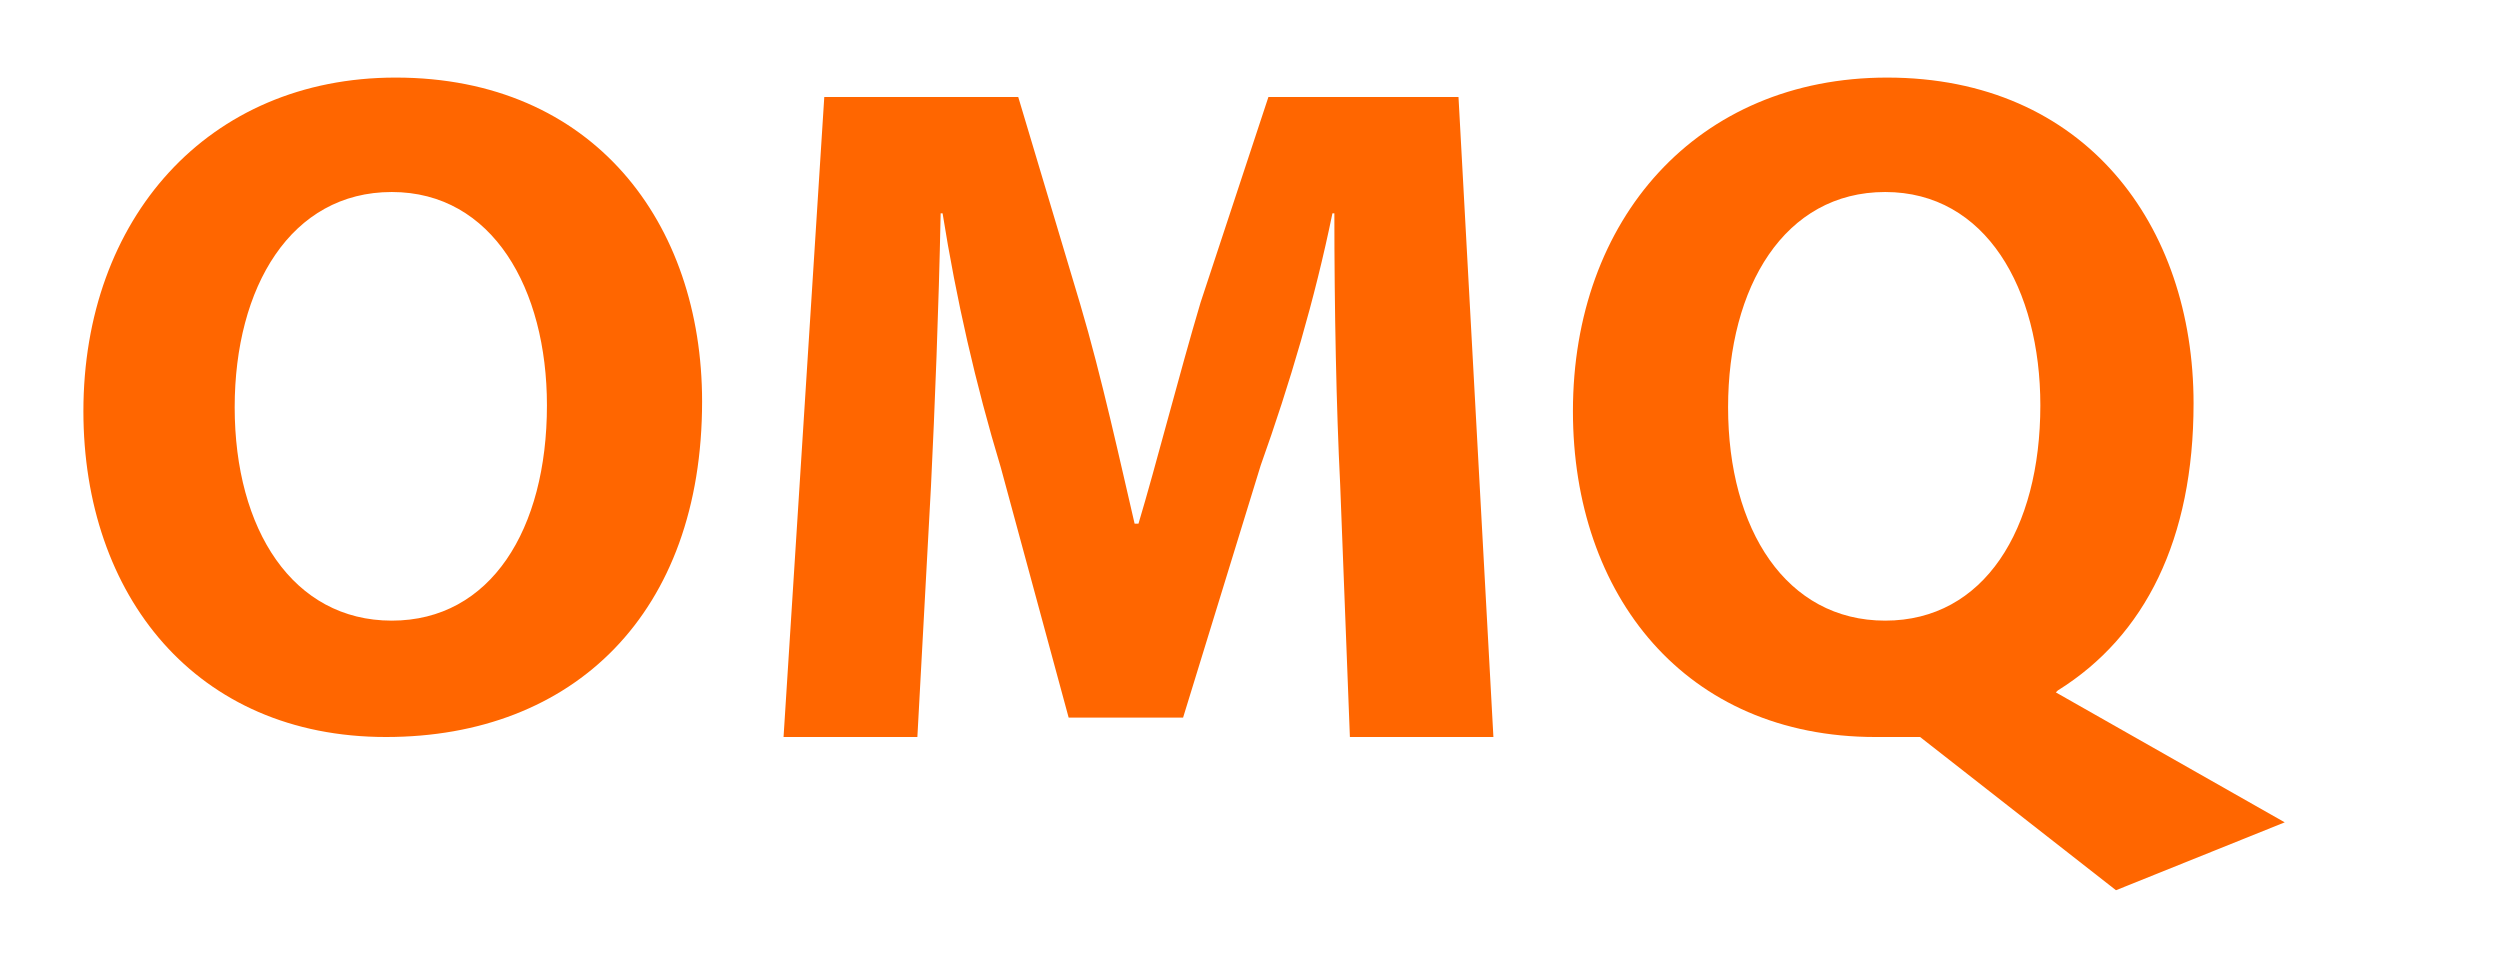
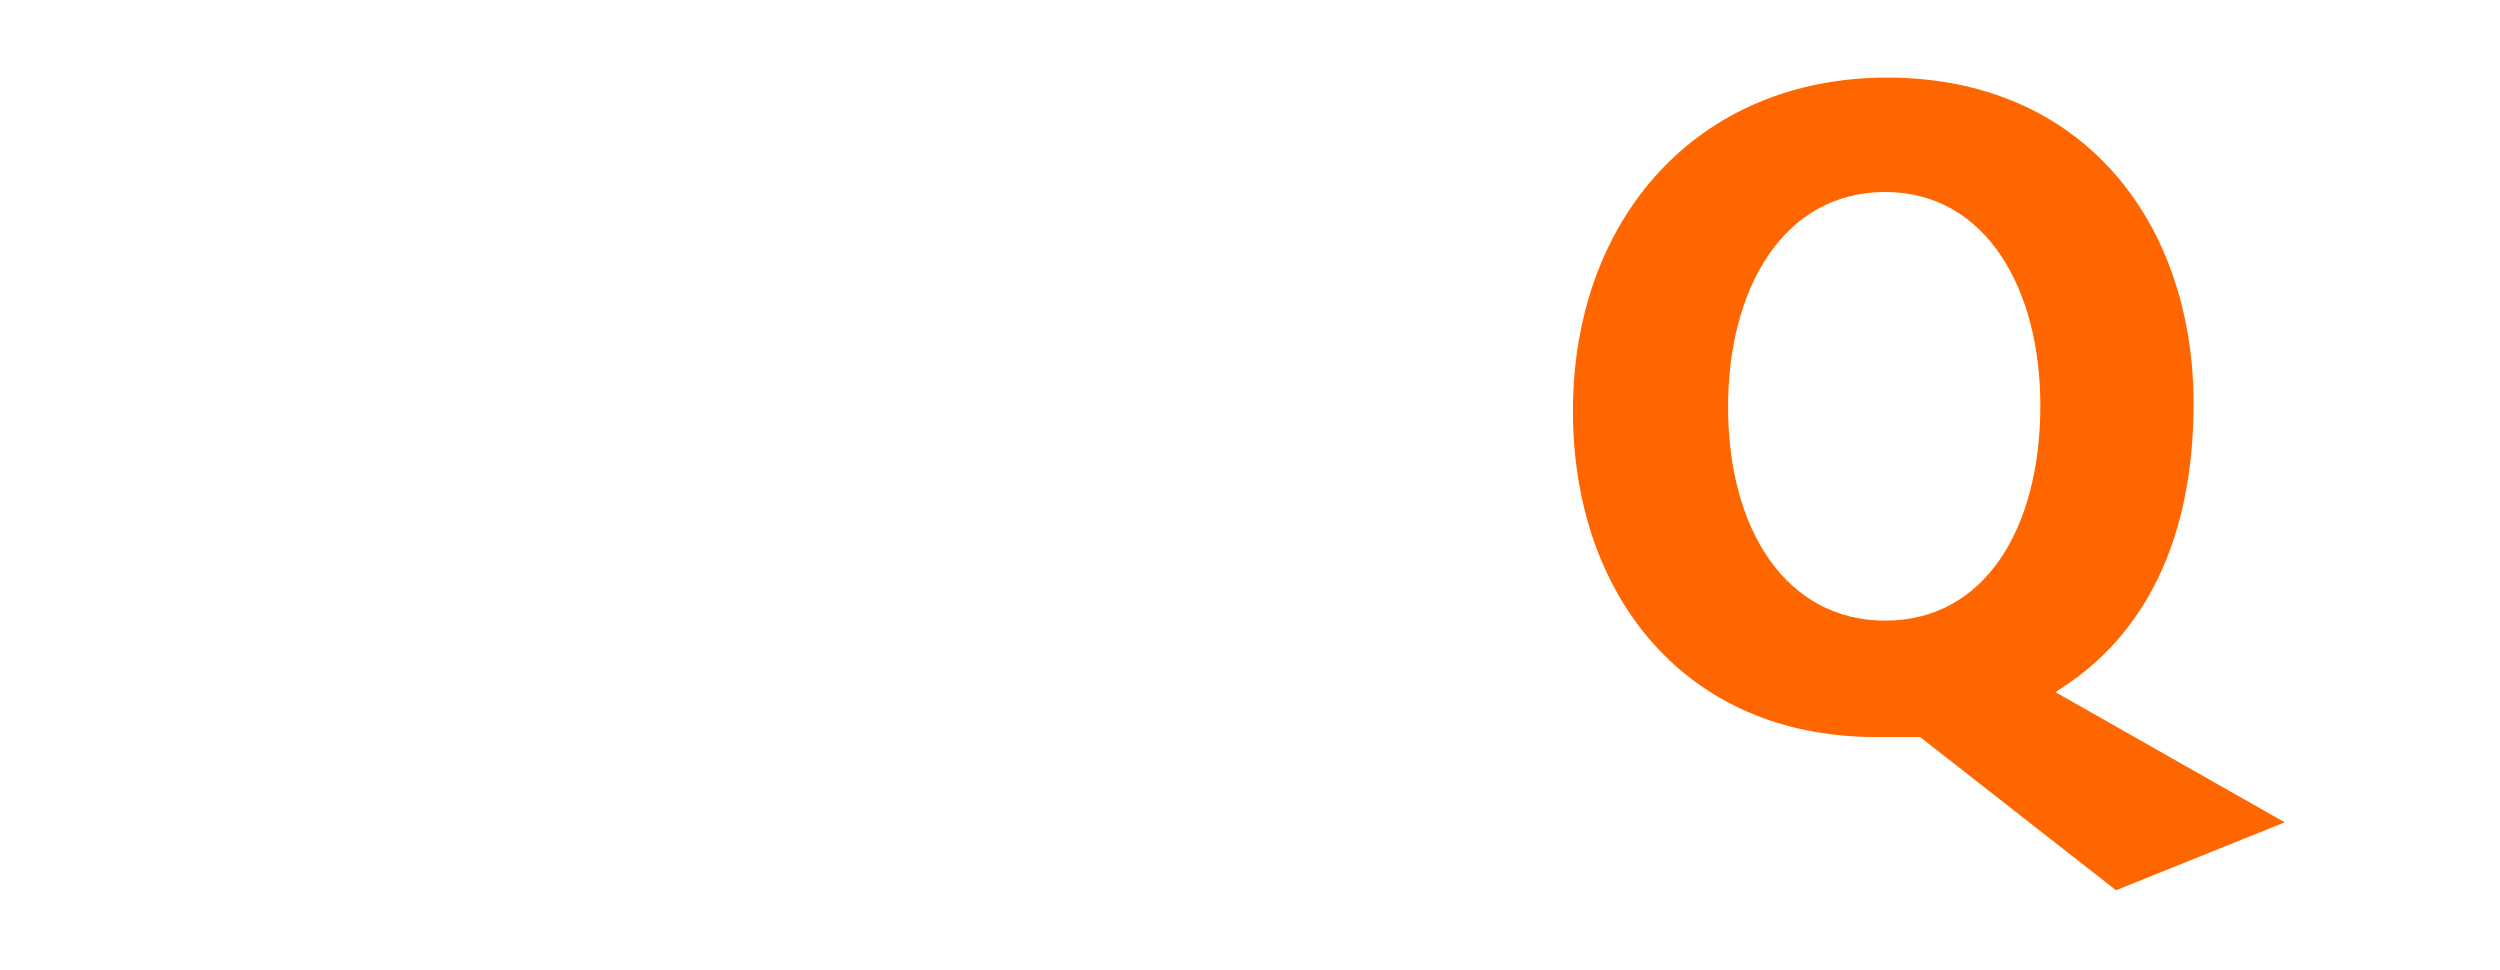
<svg xmlns="http://www.w3.org/2000/svg" version="1.1" id="Ebene_1" x="0px" y="0px" viewBox="0 0 128.9 50" style="enable-background:new 0 0 128.9 50;" xml:space="preserve">
  <style type="text/css">
	.st0{fill:#FF6600;}
</style>
  <title>omq</title>
-   <path class="st0" d="M20.4,4C10.7,4,4.3,11.3,4.3,21.2c0,9.5,5.8,16.8,15.6,16.8l0,0c9.7,0,16.3-6.4,16.3-17.3  C36.2,11.5,30.6,4,20.4,4z M20.2,32L20.2,32c-5.1,0-8.1-4.7-8.1-11c0-6.2,2.9-11.1,8.1-11.1s8,5,8,11C28.2,27.3,25.3,32,20.2,32z" />
-   <path class="st0" d="M65.4,5l-3.5,10.6c-1.1,3.7-2.3,8.4-3.2,11.4h-0.2c-0.7-3-1.7-7.6-2.8-11.3L52.5,5h-10l-2.1,33h6.9L48,25.1  C48.2,21,48.4,16,48.5,11h0.1c0.7,4.4,1.7,8.8,3,13.1L55.1,37H61l4-13c1.5-4.2,2.8-8.6,3.7-13h0.1c0,5,0.1,10,0.3,14l0.5,13H77  L75.2,5H65.4z" />
  <path class="st0" d="M106.1,35.6c4.5-2.8,7-7.8,7-14.8c0-9.2-5.6-16.8-15.8-16.8c-9.8,0-16.2,7.3-16.2,17.2  c0,9.5,5.8,16.8,15.6,16.8l0,0c0.8,0,1.5,0,2.3,0l10.1,7.9l8.7-3.5L106,35.7L106.1,35.6z M97.2,32L97.2,32c-5.1,0-8.1-4.7-8.1-11  c0-6.2,2.9-11.1,8.1-11.1s8,5,8,11C105.2,27.3,102.3,32,97.2,32z" />
</svg>